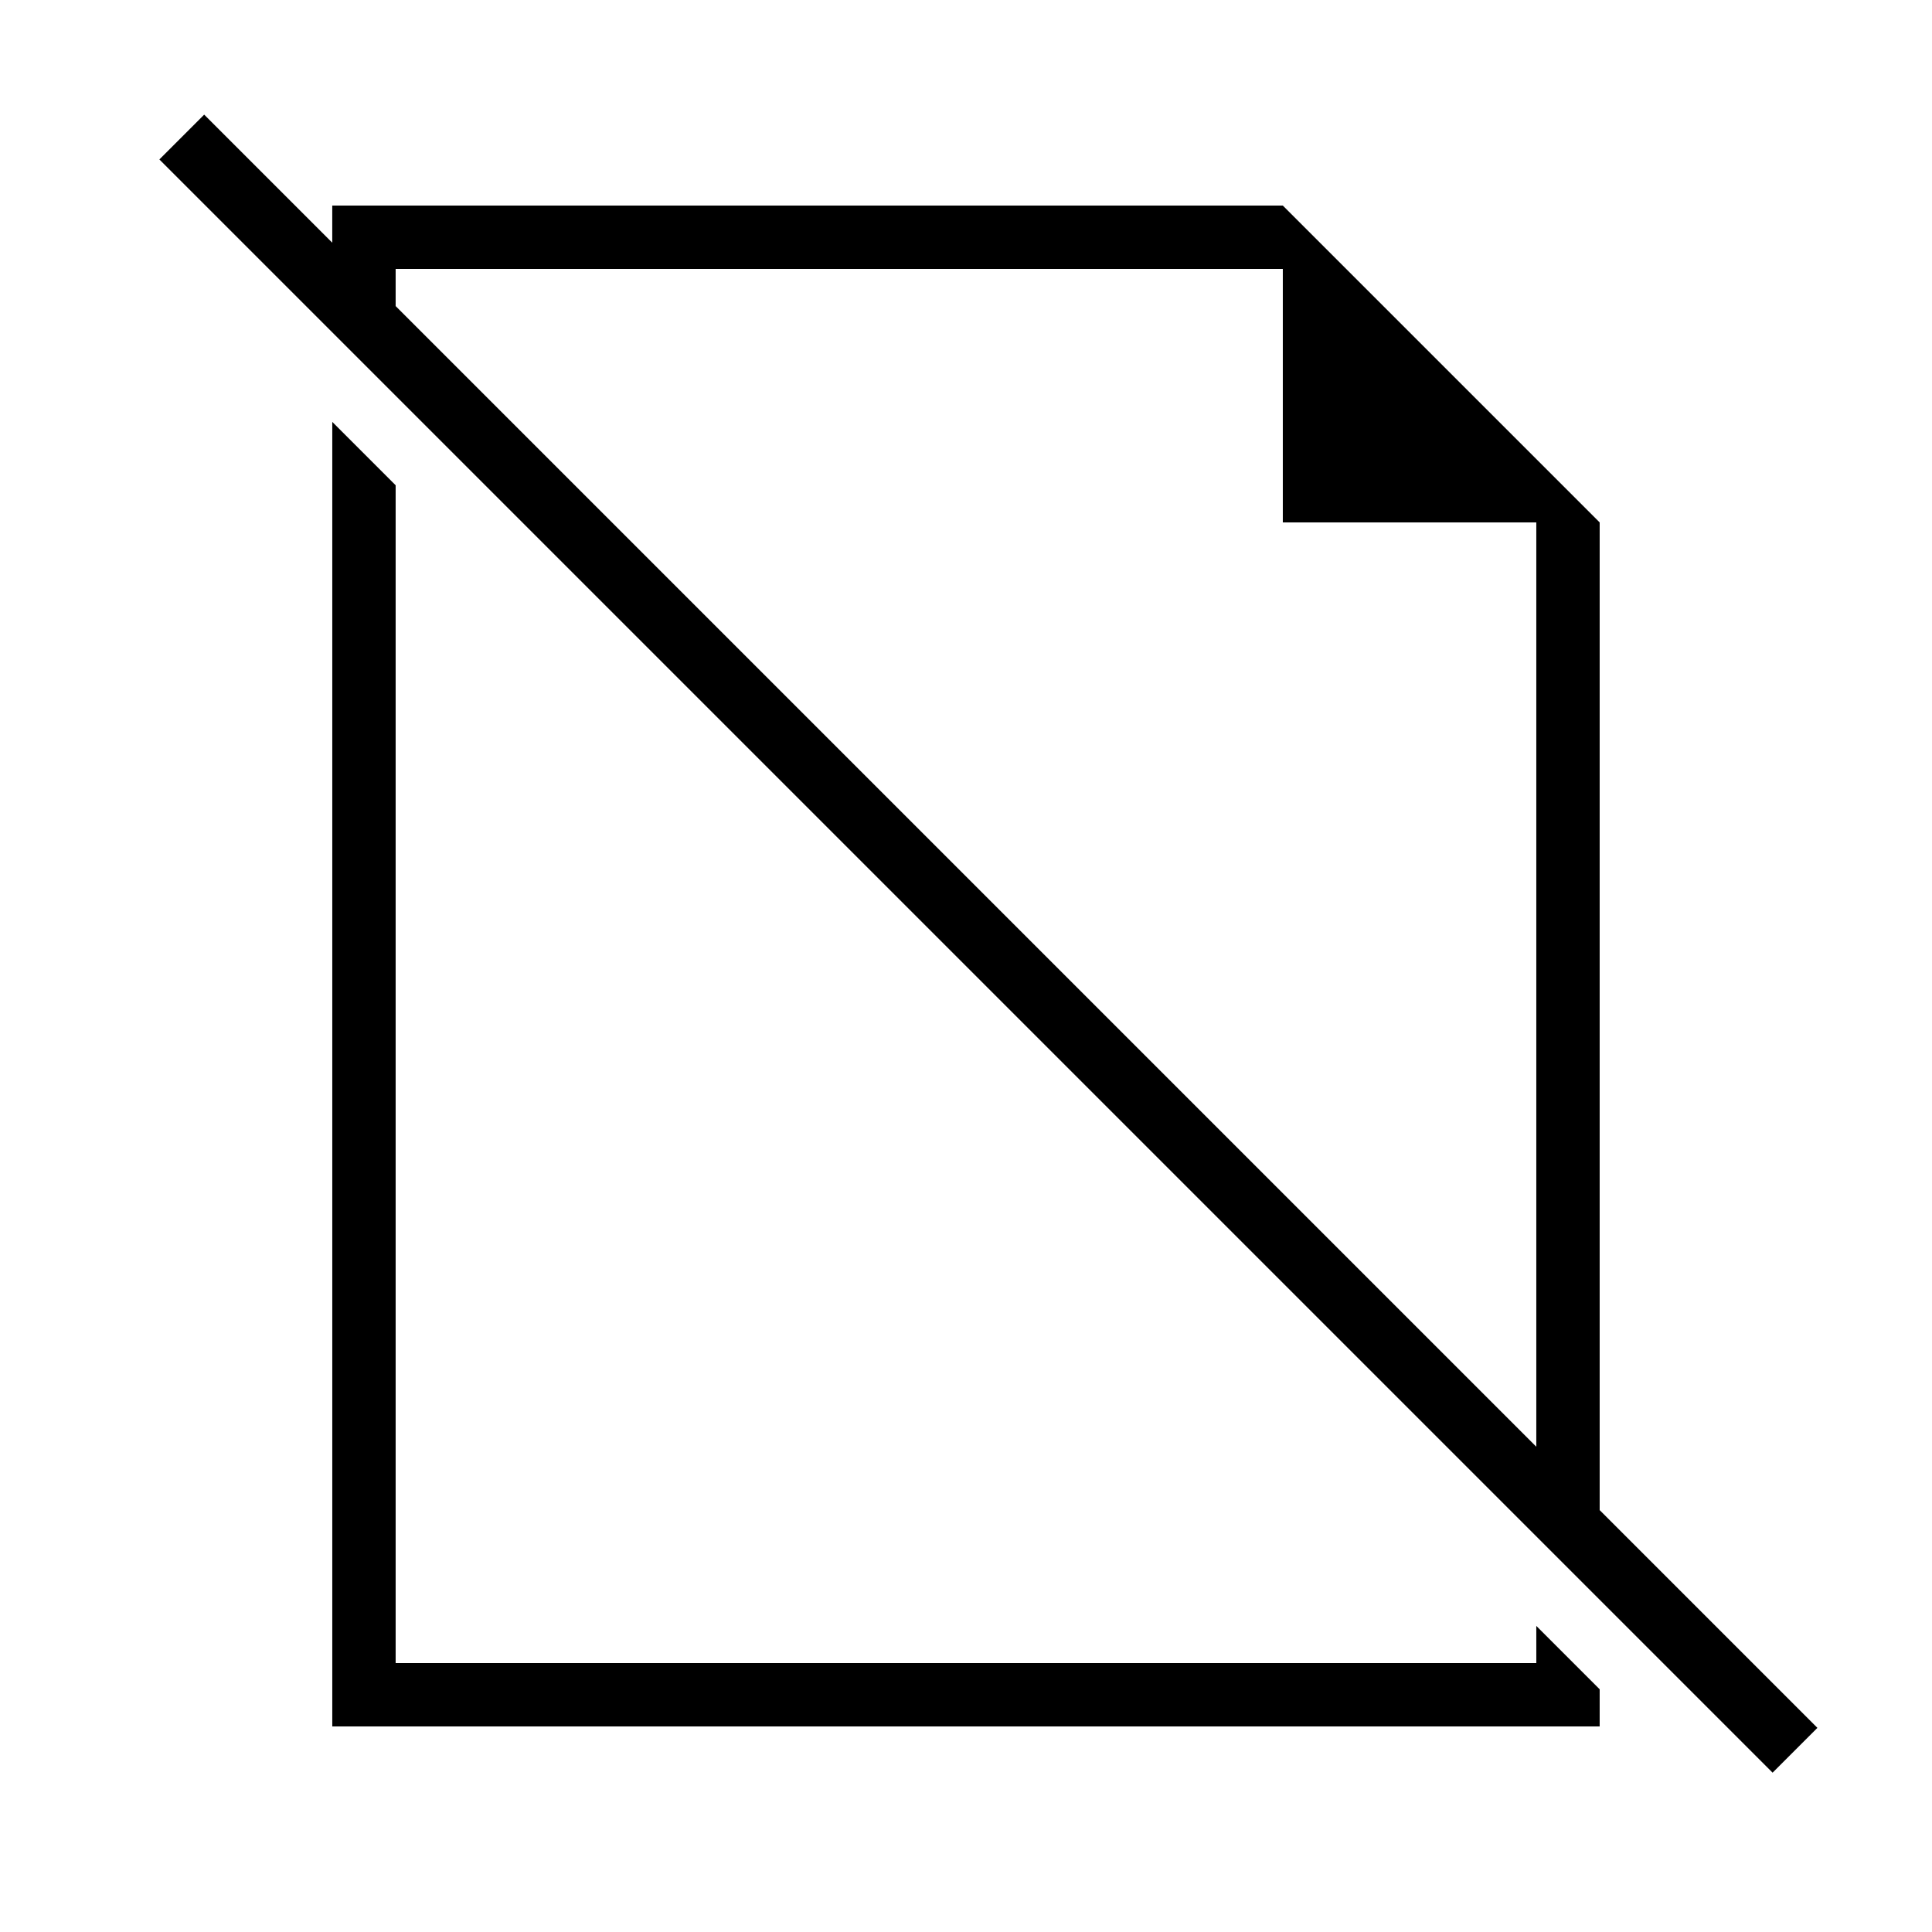
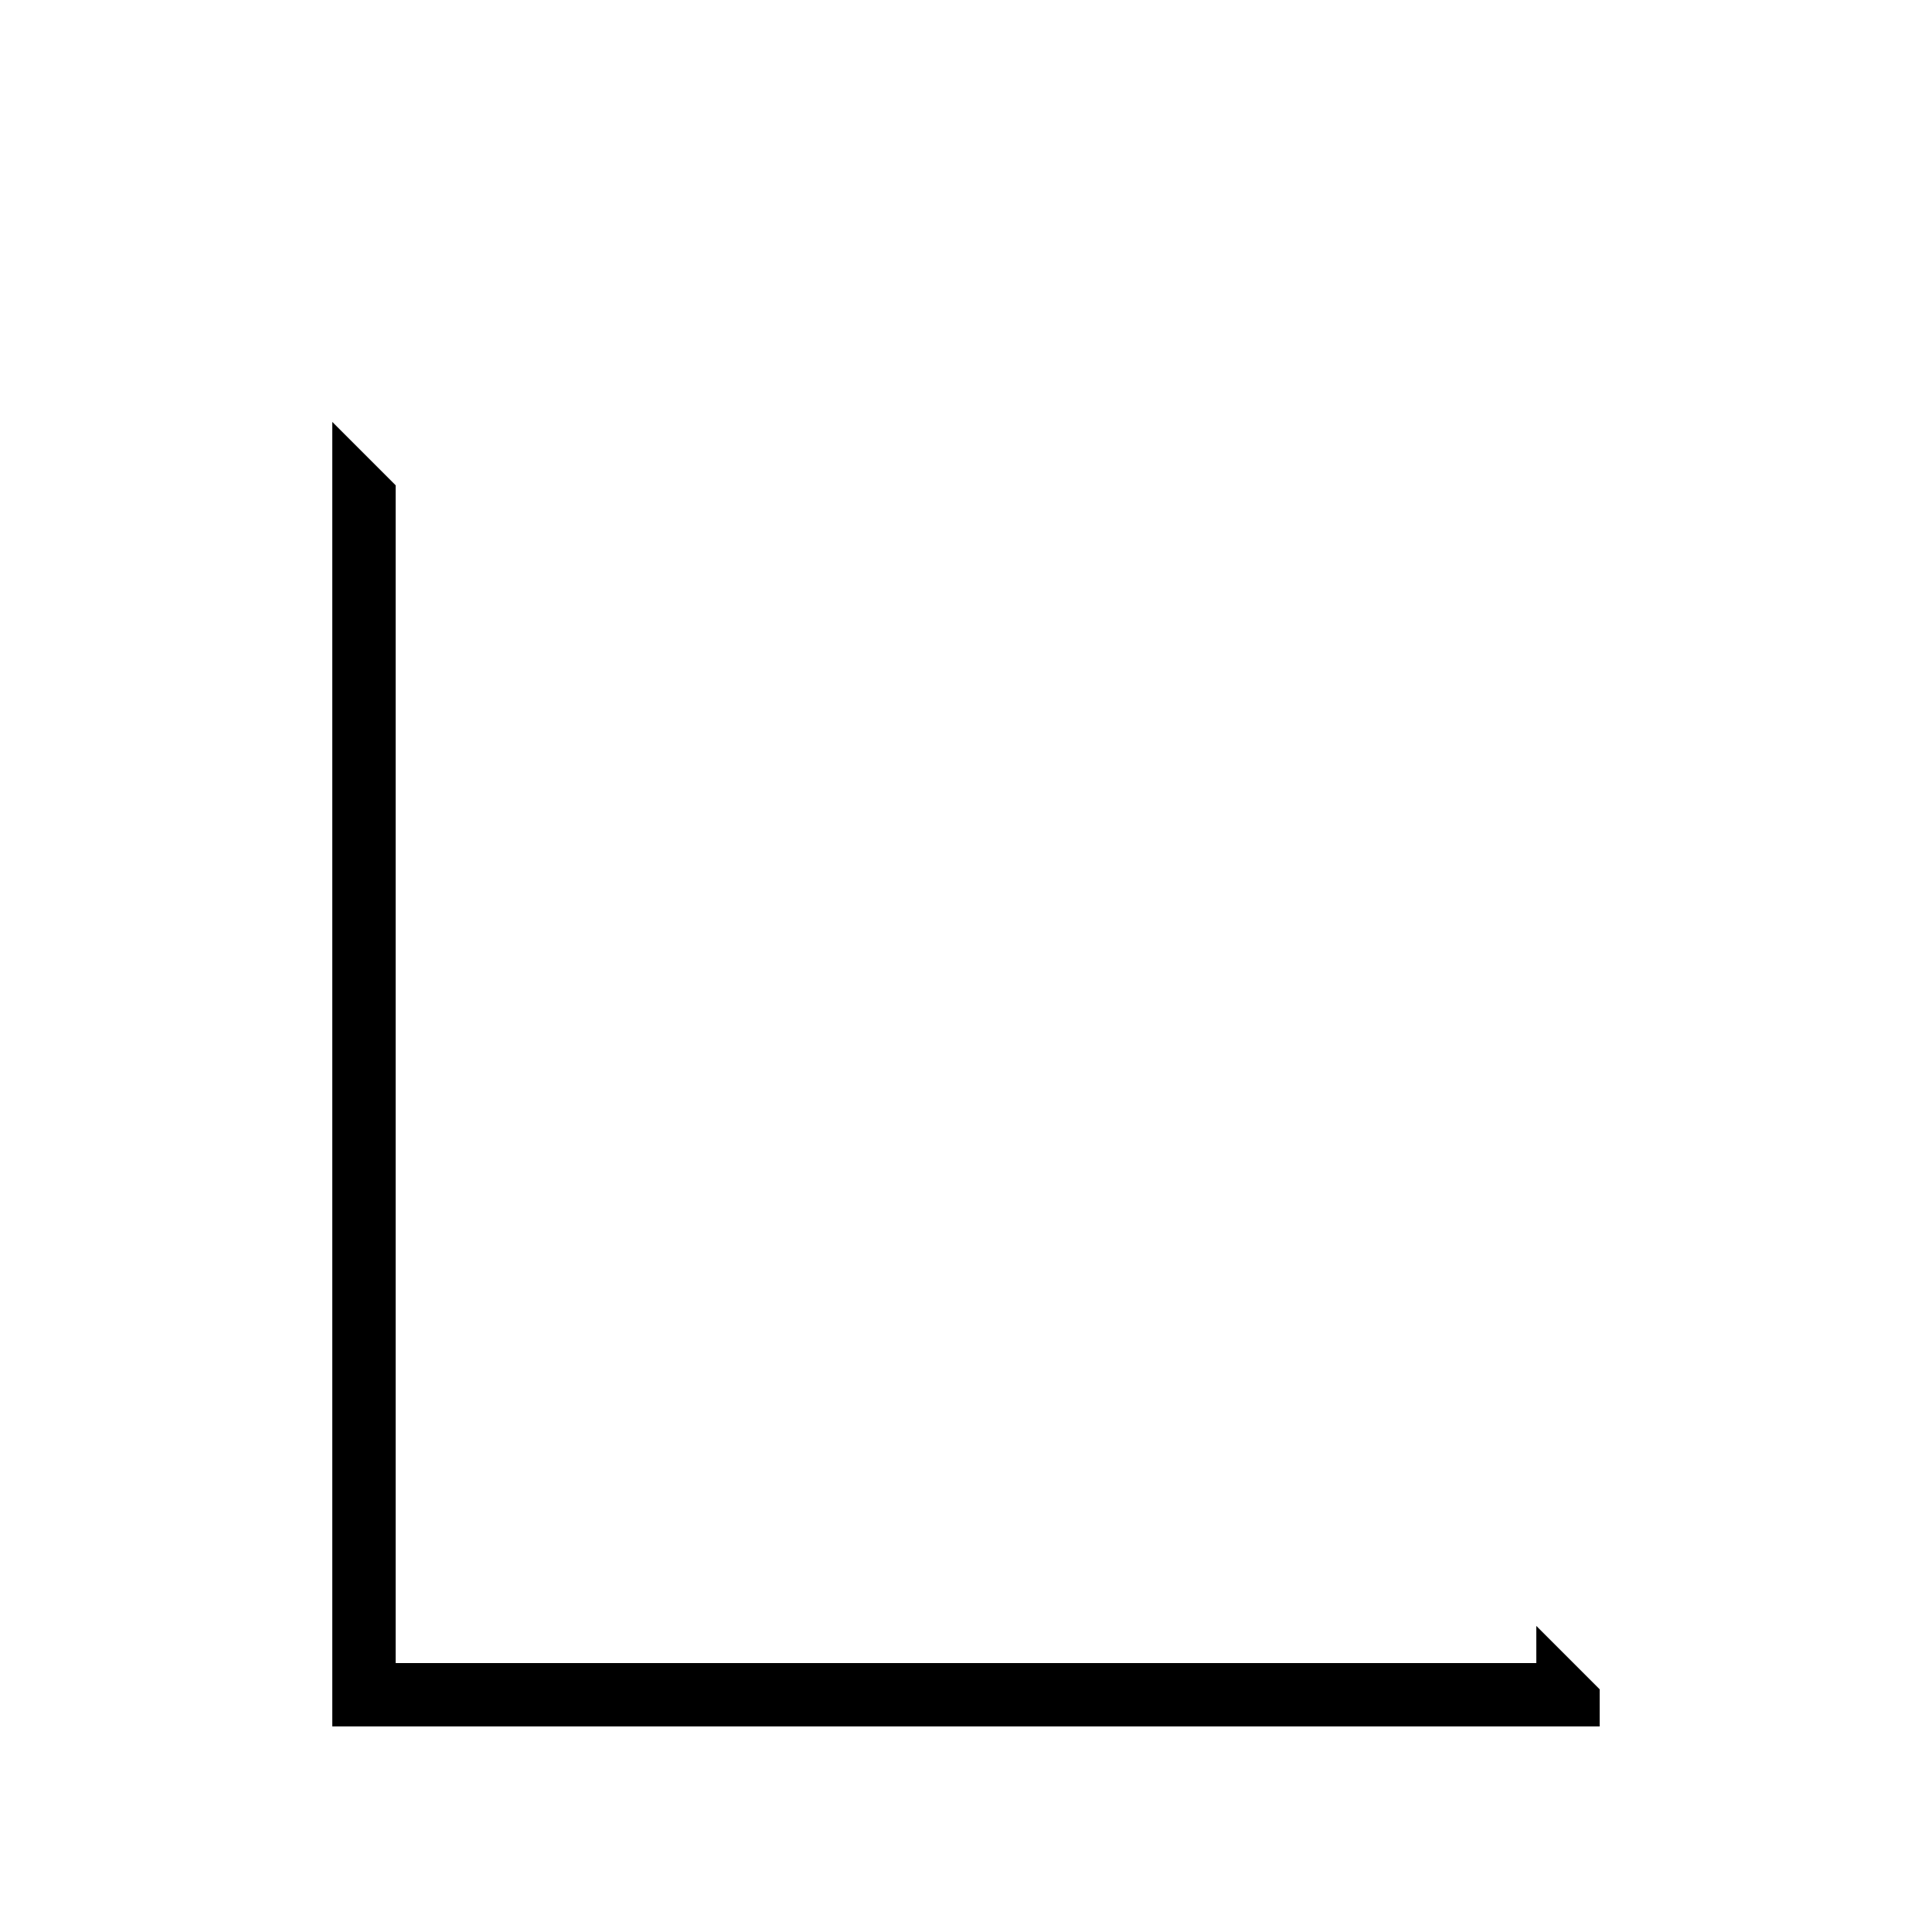
<svg xmlns="http://www.w3.org/2000/svg" fill="#000000" width="800px" height="800px" version="1.1" viewBox="144 144 512 512">
  <g>
-     <path d="m551.14 584.73h-302.29v-312.13l-16.793-16.793v345.71h335.87v-9.844l-16.793-16.793z" />
-     <path d="m483.96 198.48h-251.91v9.84l-33.941-33.941-11.875 11.875 427.52 427.52 11.875-11.875-57.699-57.703v-261.75zm-235.11 26.633v-9.84h235.11v67.176h67.176v244.95z" />
+     <path d="m551.14 584.73h-302.29v-312.13l-16.793-16.793v345.71h335.87v-9.844l-16.793-16.793" />
  </g>
</svg>